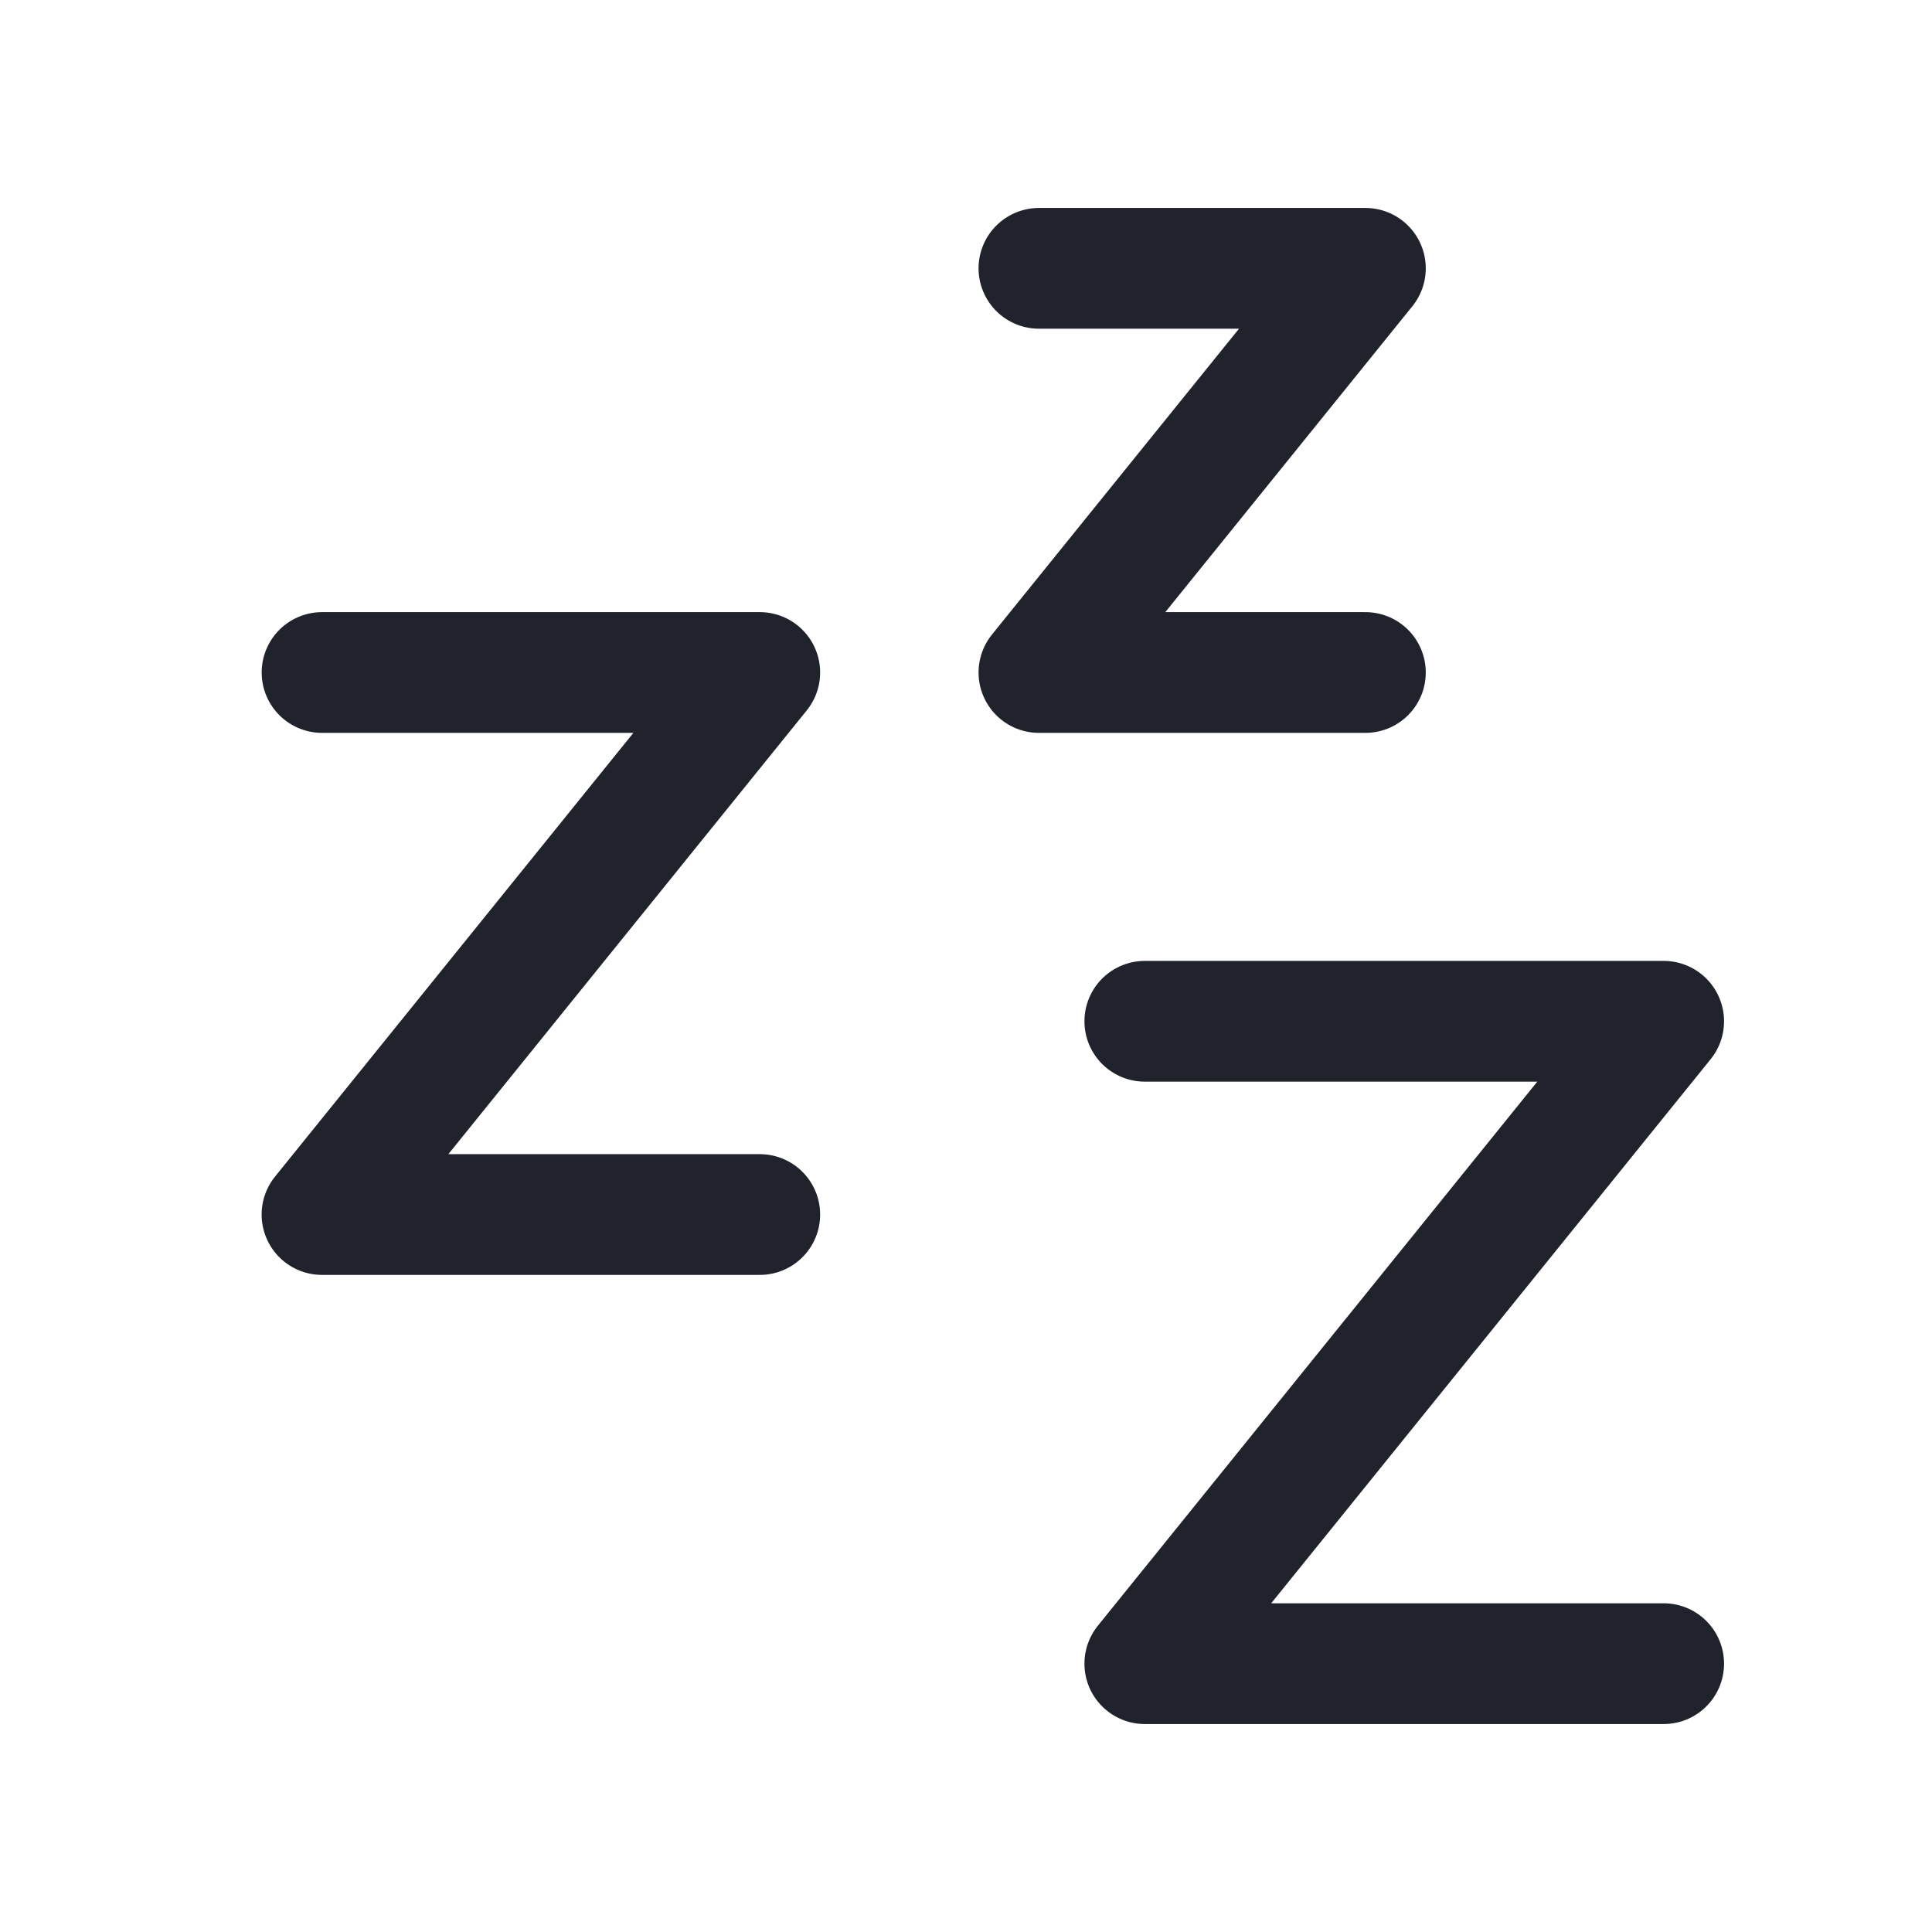
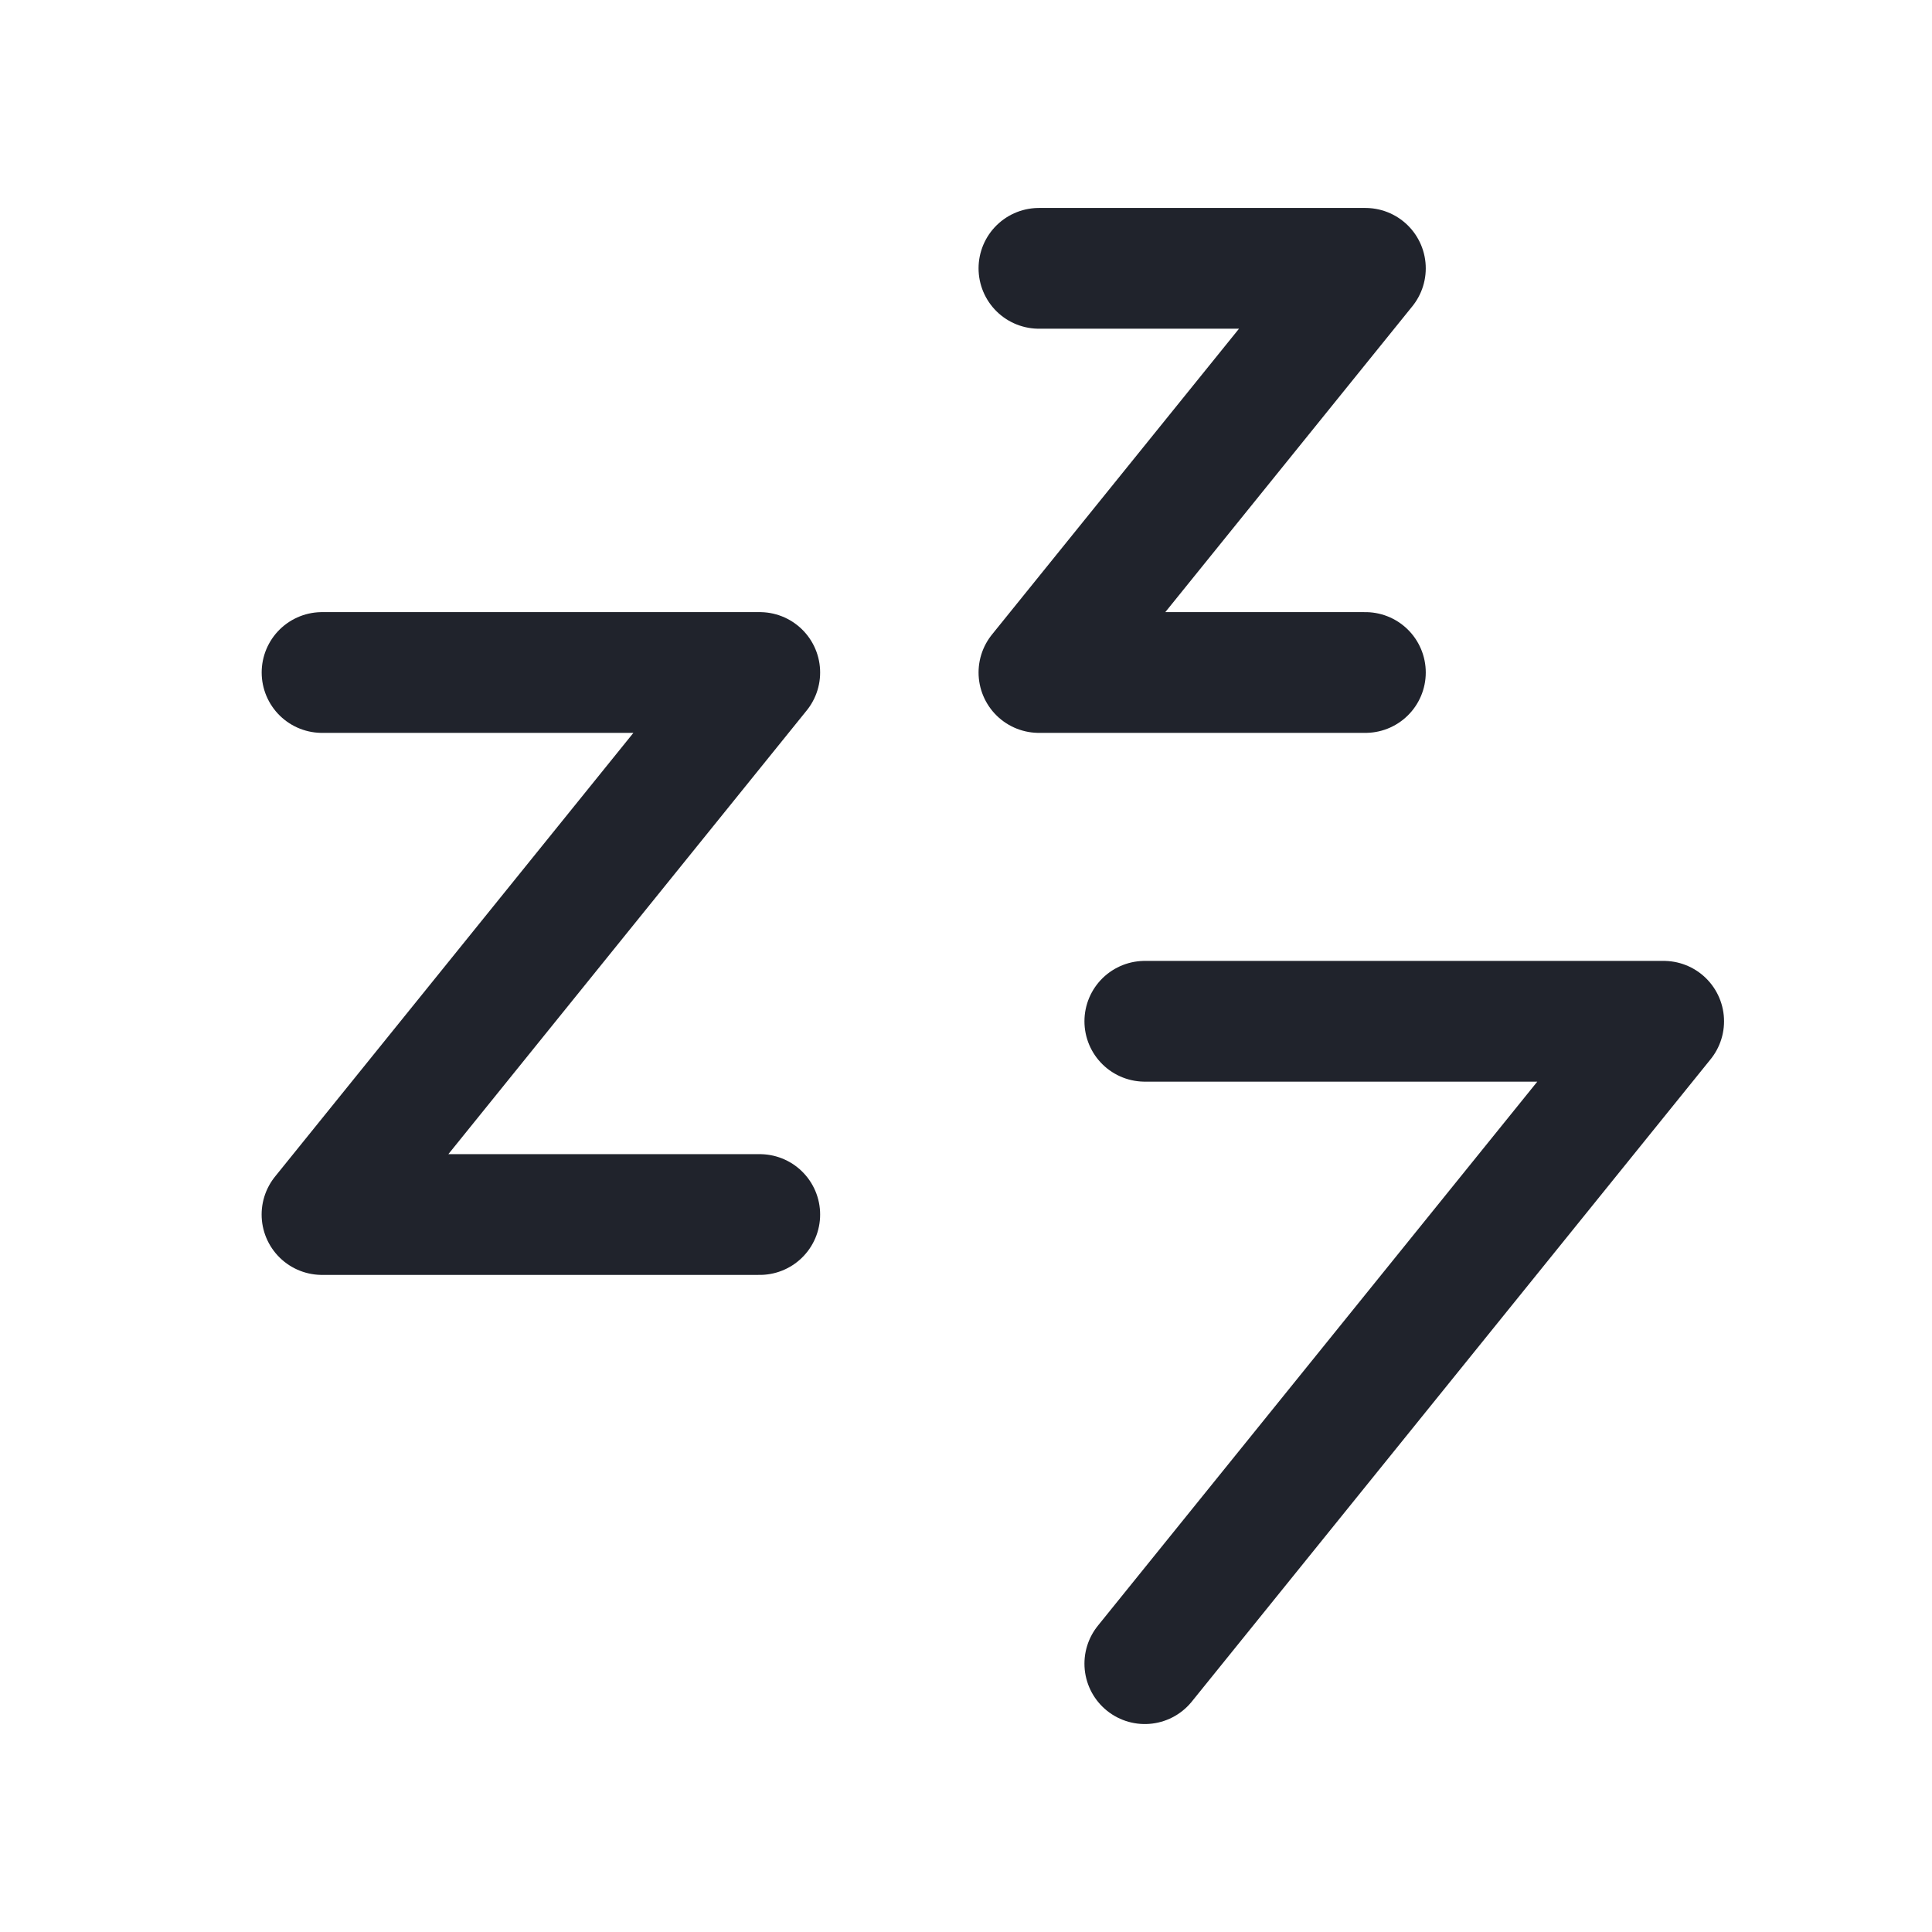
<svg xmlns="http://www.w3.org/2000/svg" fill="none" viewBox="0 0 36 36" height="36" width="36">
-   <path stroke-linejoin="round" stroke-linecap="round" stroke-width="2.25" stroke="#20232C" d="M6.001 12.531H14.157L6 22.631H14.157M19.359 5H25.442L19.359 12.531H25.442M21.332 19.03H31L21.332 31H31" />
+   <path stroke-linejoin="round" stroke-linecap="round" stroke-width="2.25" stroke="#20232C" d="M6.001 12.531H14.157L6 22.631H14.157M19.359 5H25.442L19.359 12.531H25.442M21.332 19.03H31L21.332 31" />
</svg>